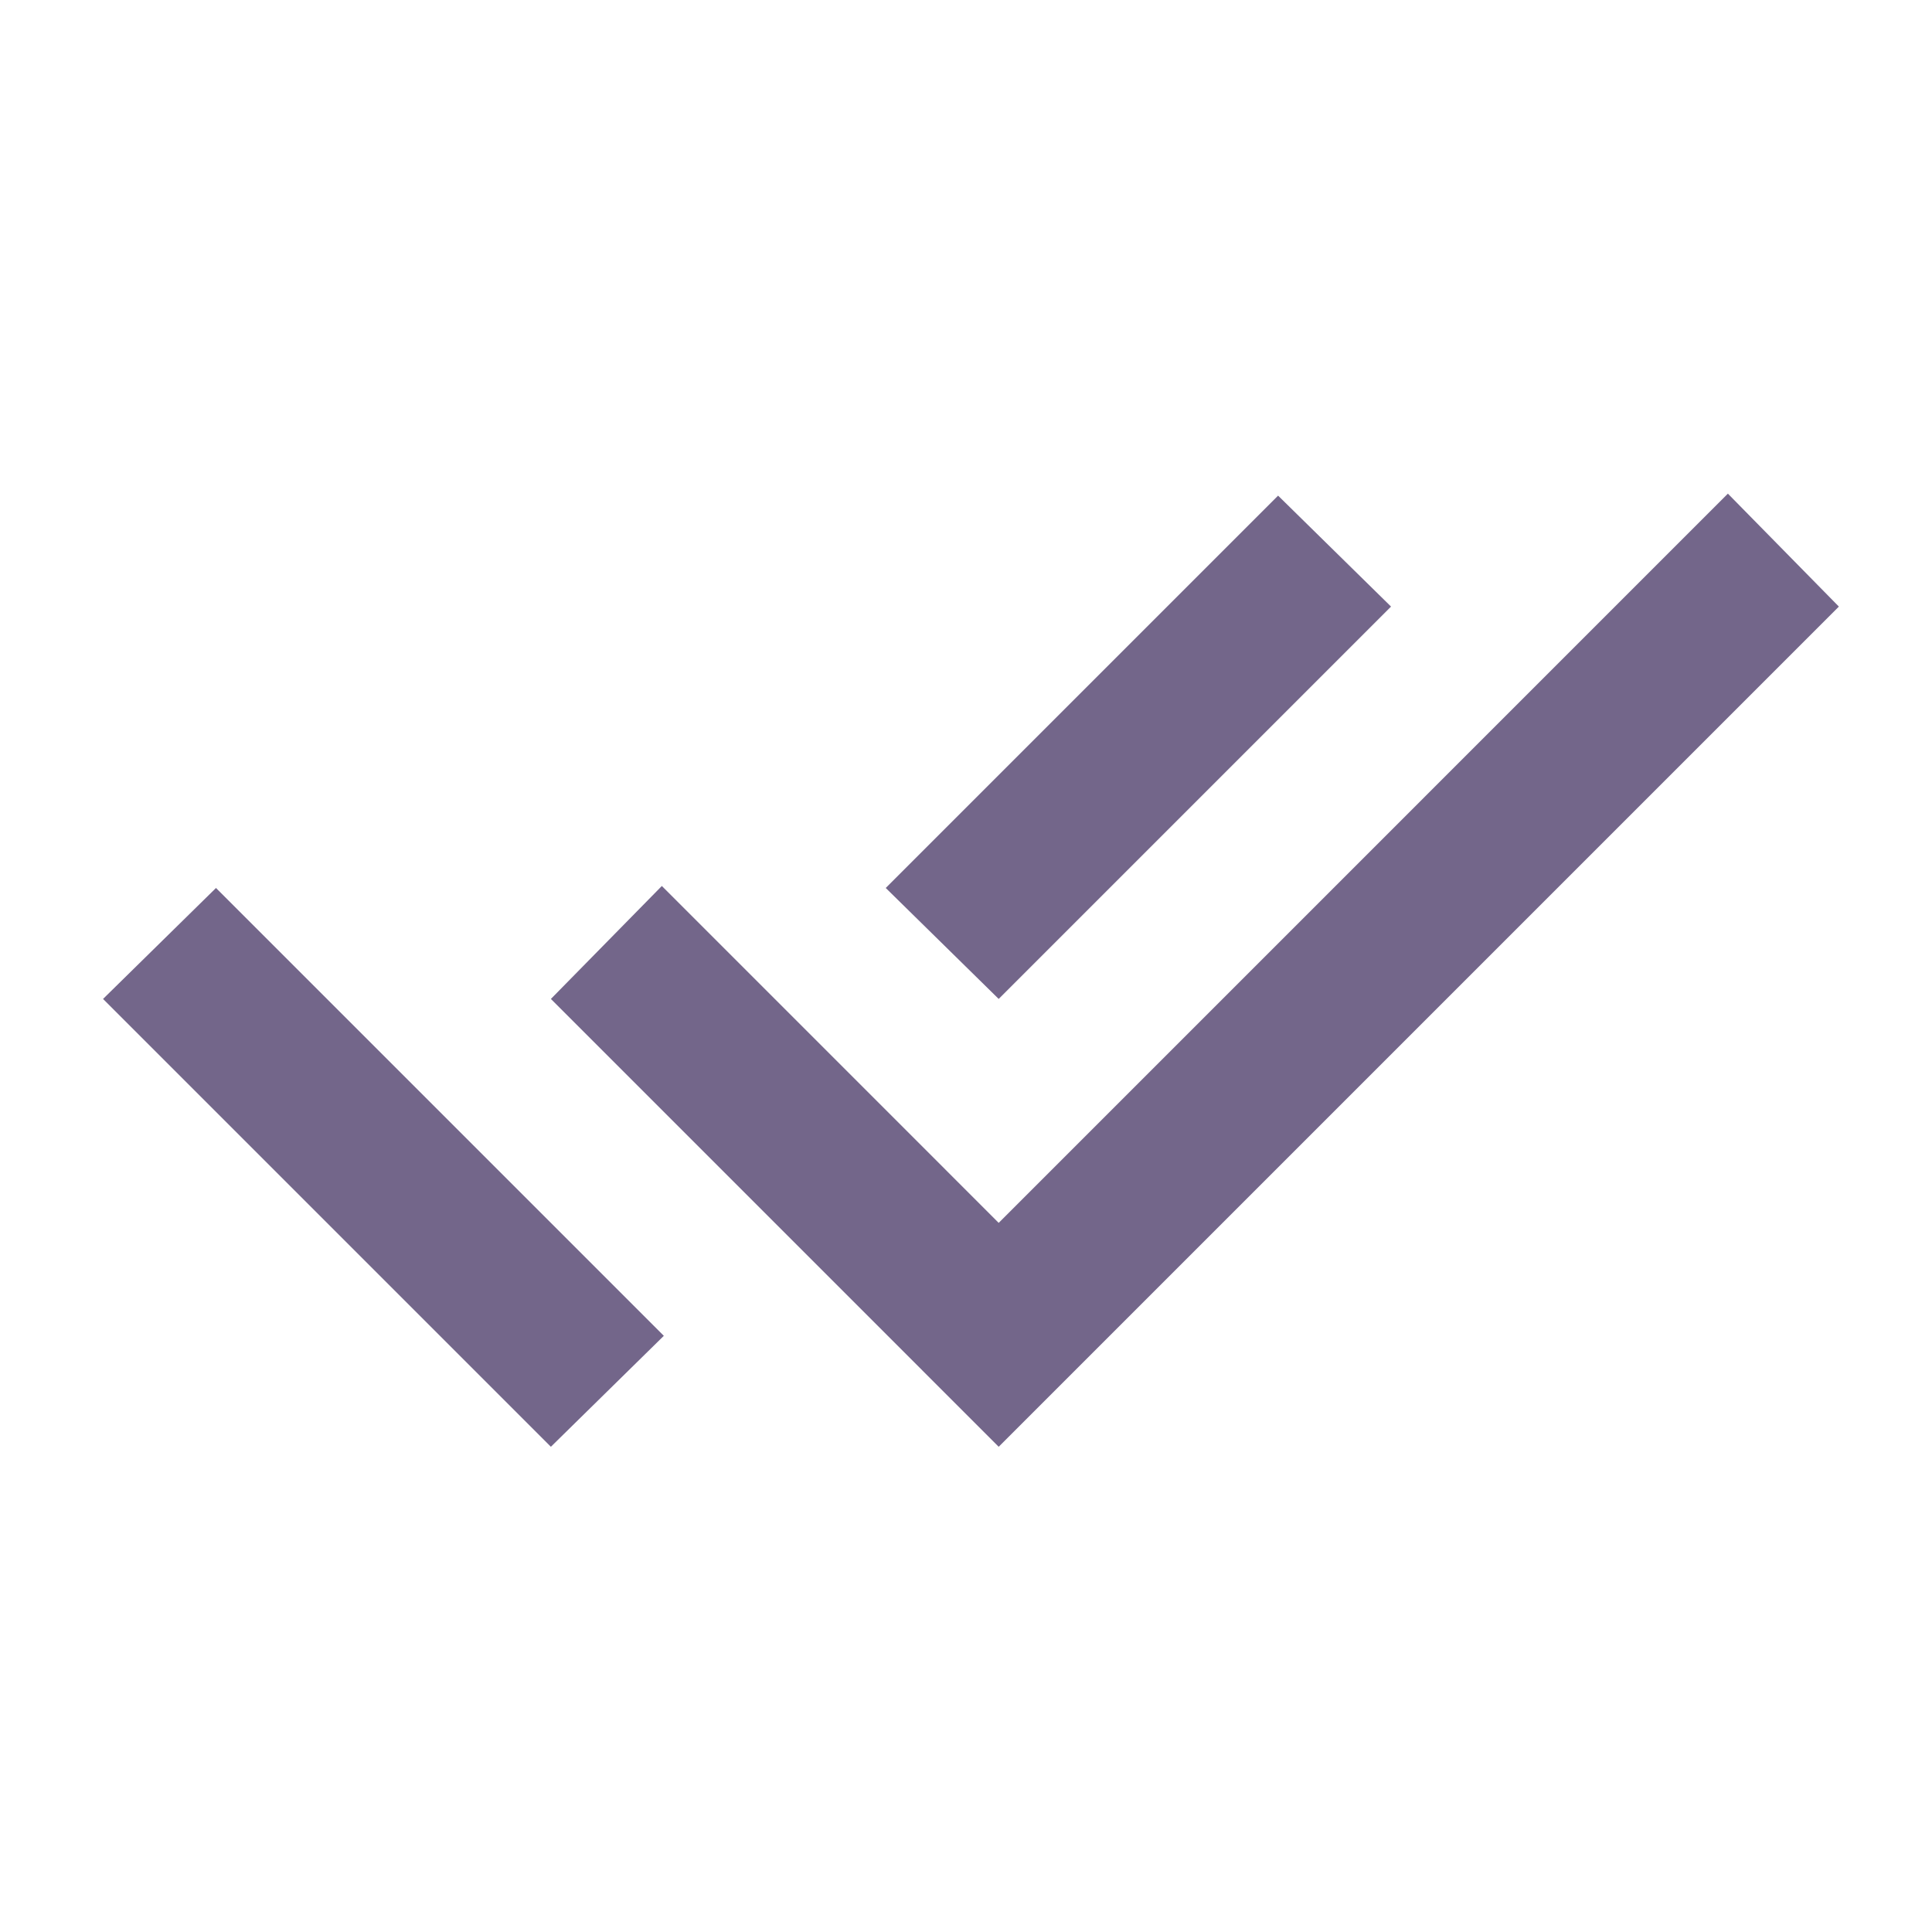
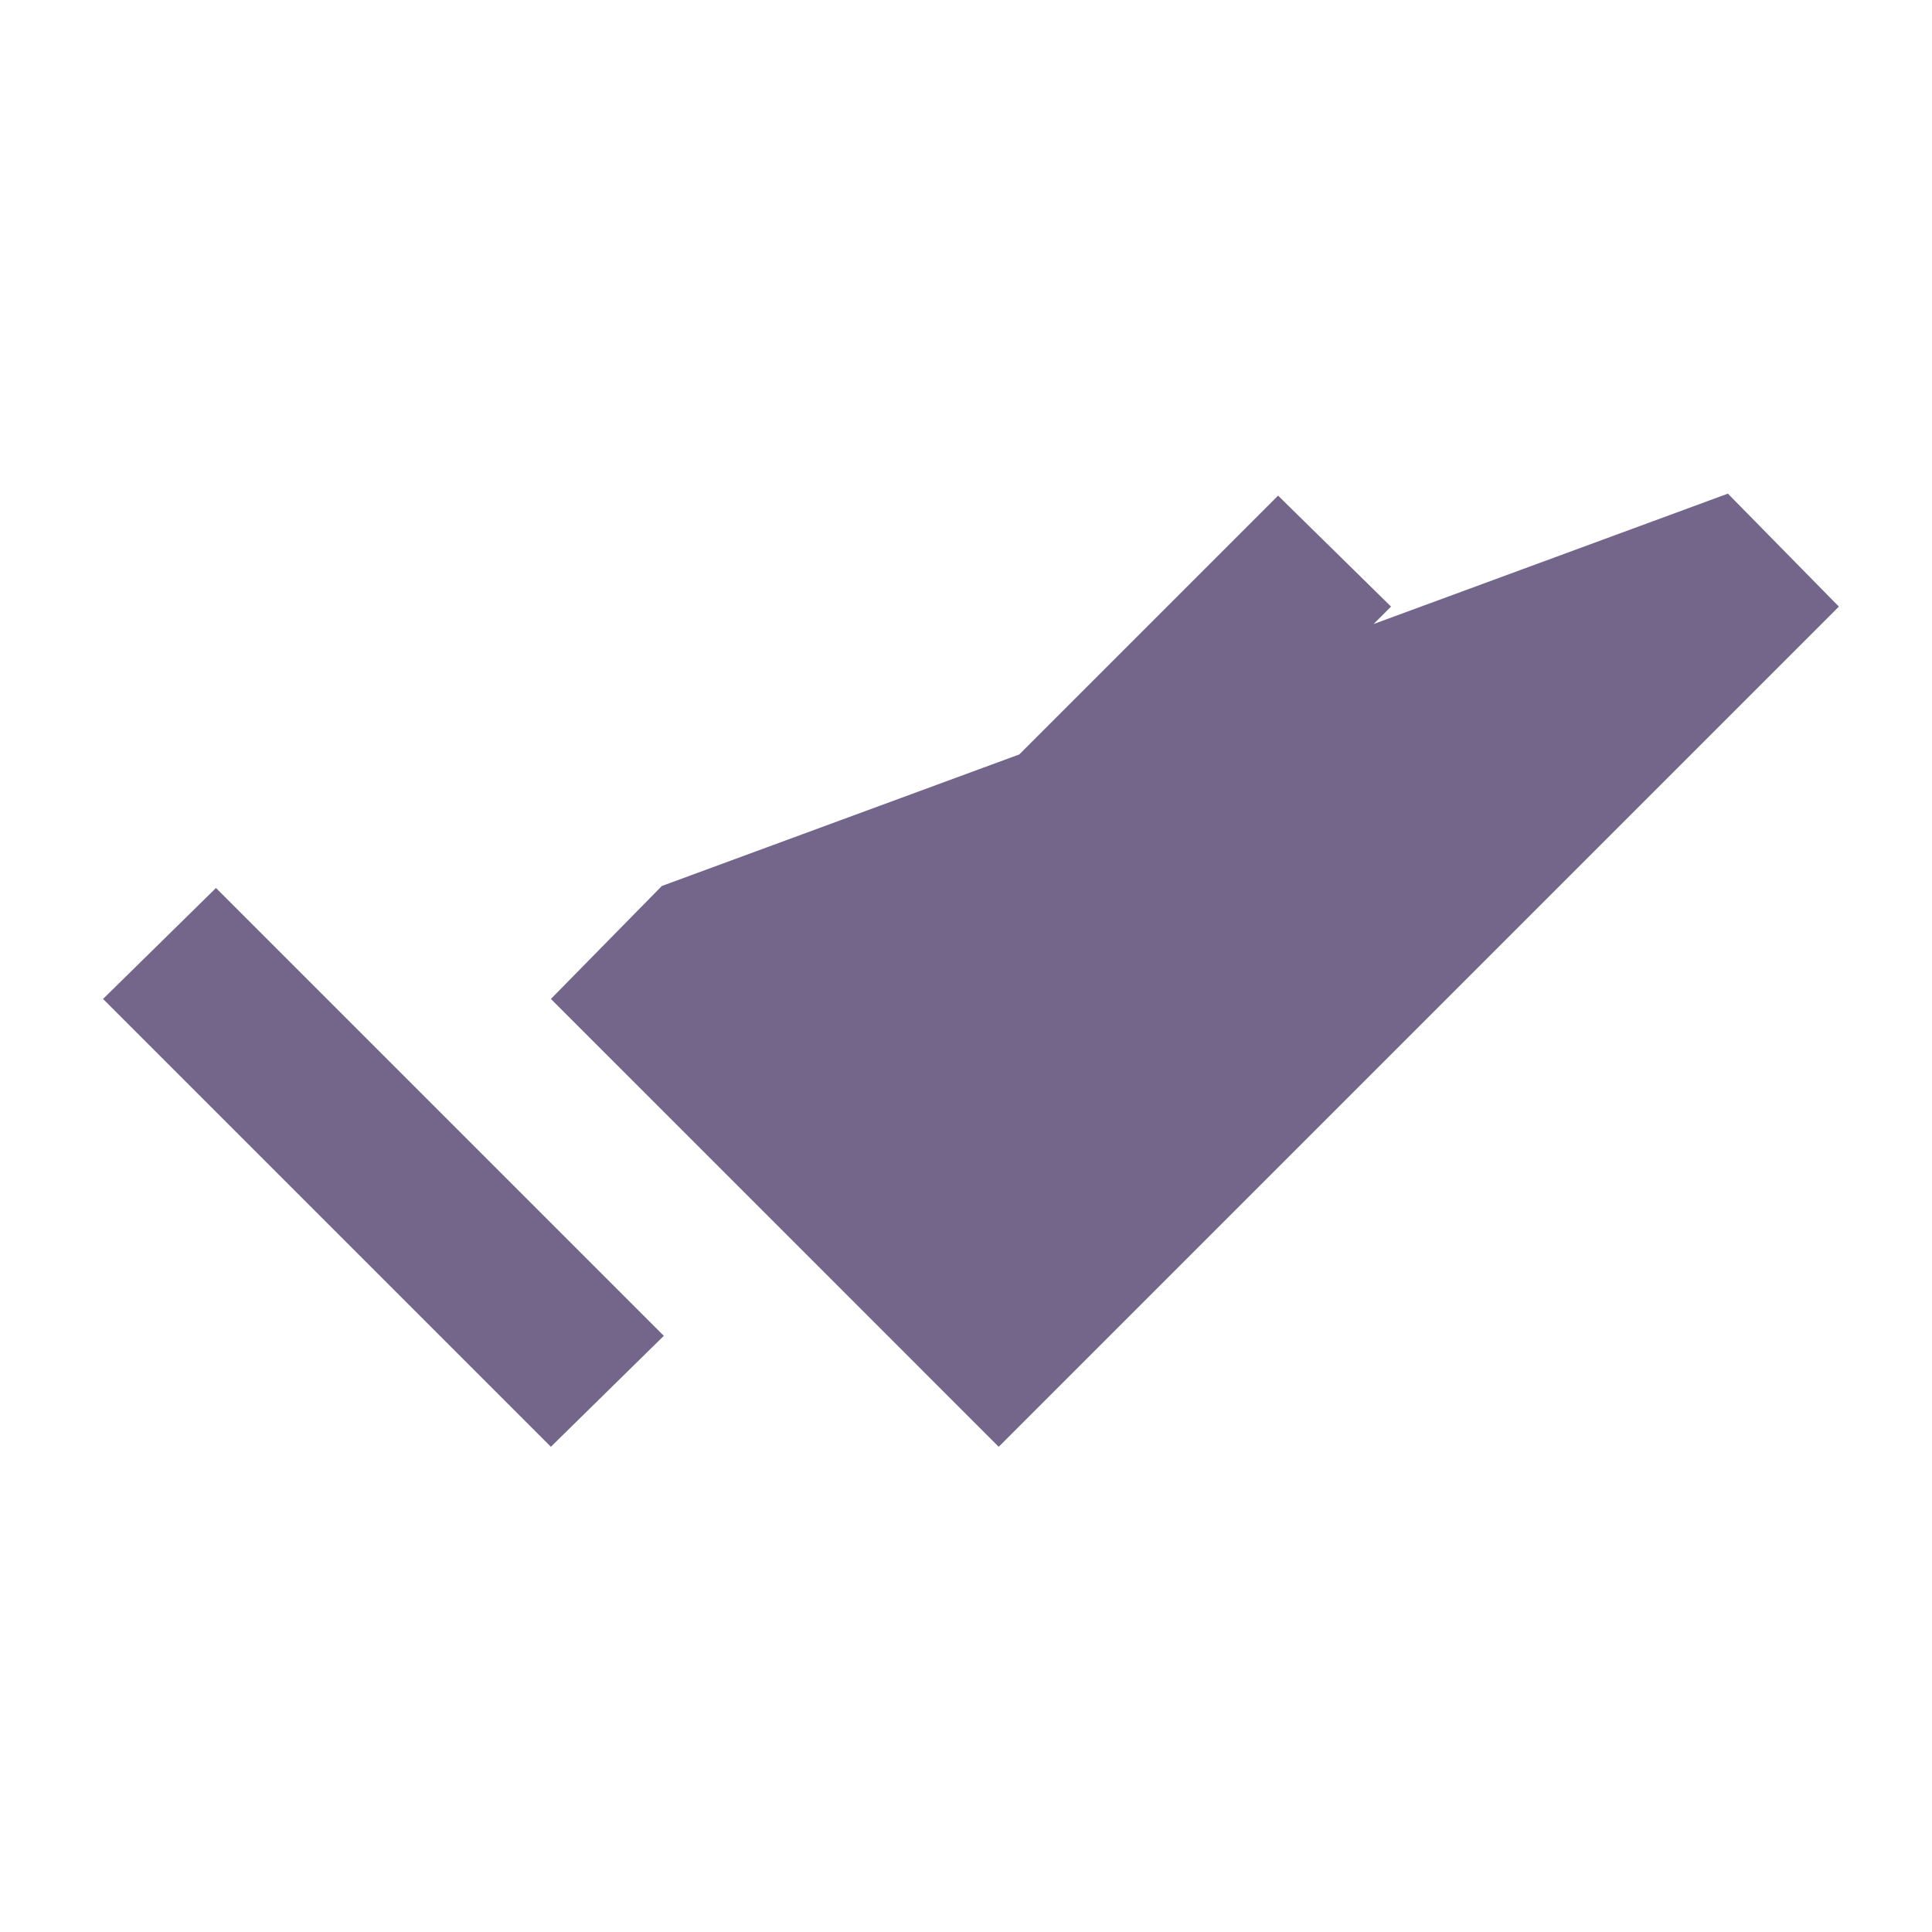
<svg xmlns="http://www.w3.org/2000/svg" width="65" height="65" viewBox="0 0 65 65" fill="none">
-   <path d="M18.534 48.675L3.467 33.608L7.267 29.875L18.6 41.208L22.334 44.942L18.534 48.675ZM33.6 48.675L18.534 33.608L22.267 29.808L33.6 41.142L58.133 16.608L61.867 20.408L33.6 48.675ZM33.6 33.608L29.8 29.875L43 16.675L46.8 20.408L33.6 33.608Z" fill="#73668A" />
+   <path d="M18.534 48.675L3.467 33.608L7.267 29.875L18.6 41.208L22.334 44.942L18.534 48.675ZM33.6 48.675L18.534 33.608L22.267 29.808L58.133 16.608L61.867 20.408L33.6 48.675ZM33.6 33.608L29.8 29.875L43 16.675L46.8 20.408L33.6 33.608Z" fill="#73668A" />
</svg>